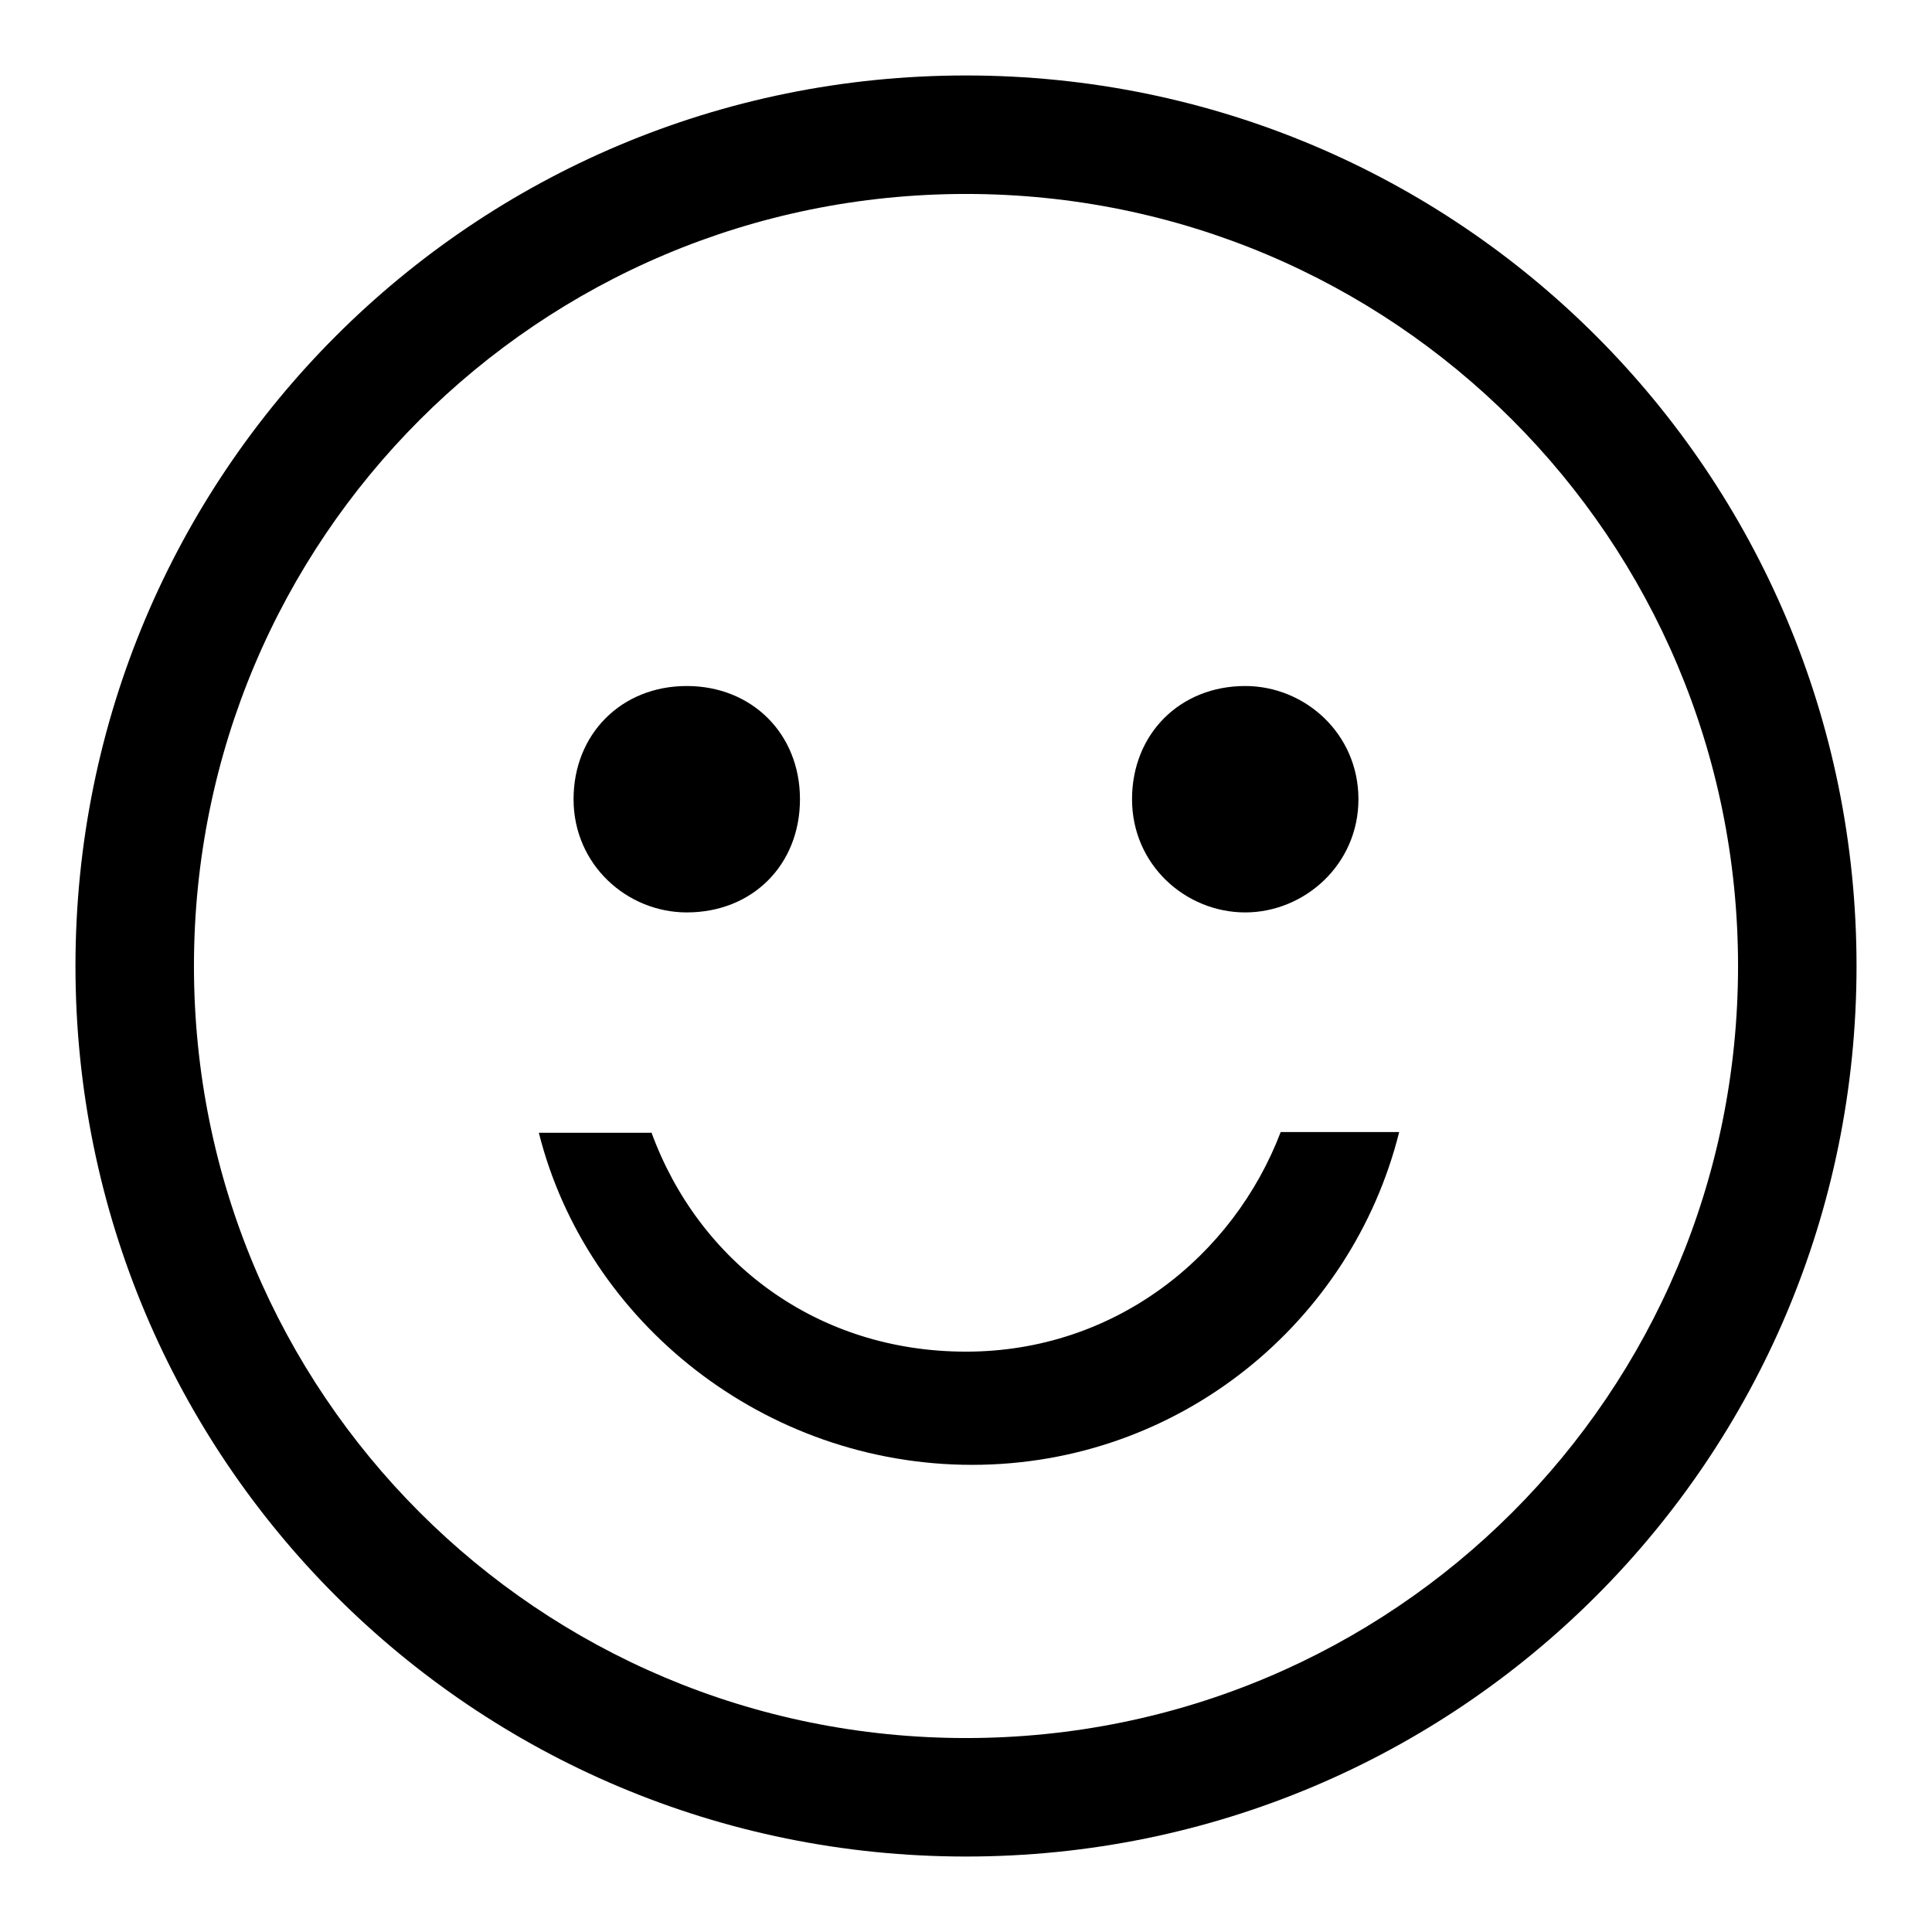
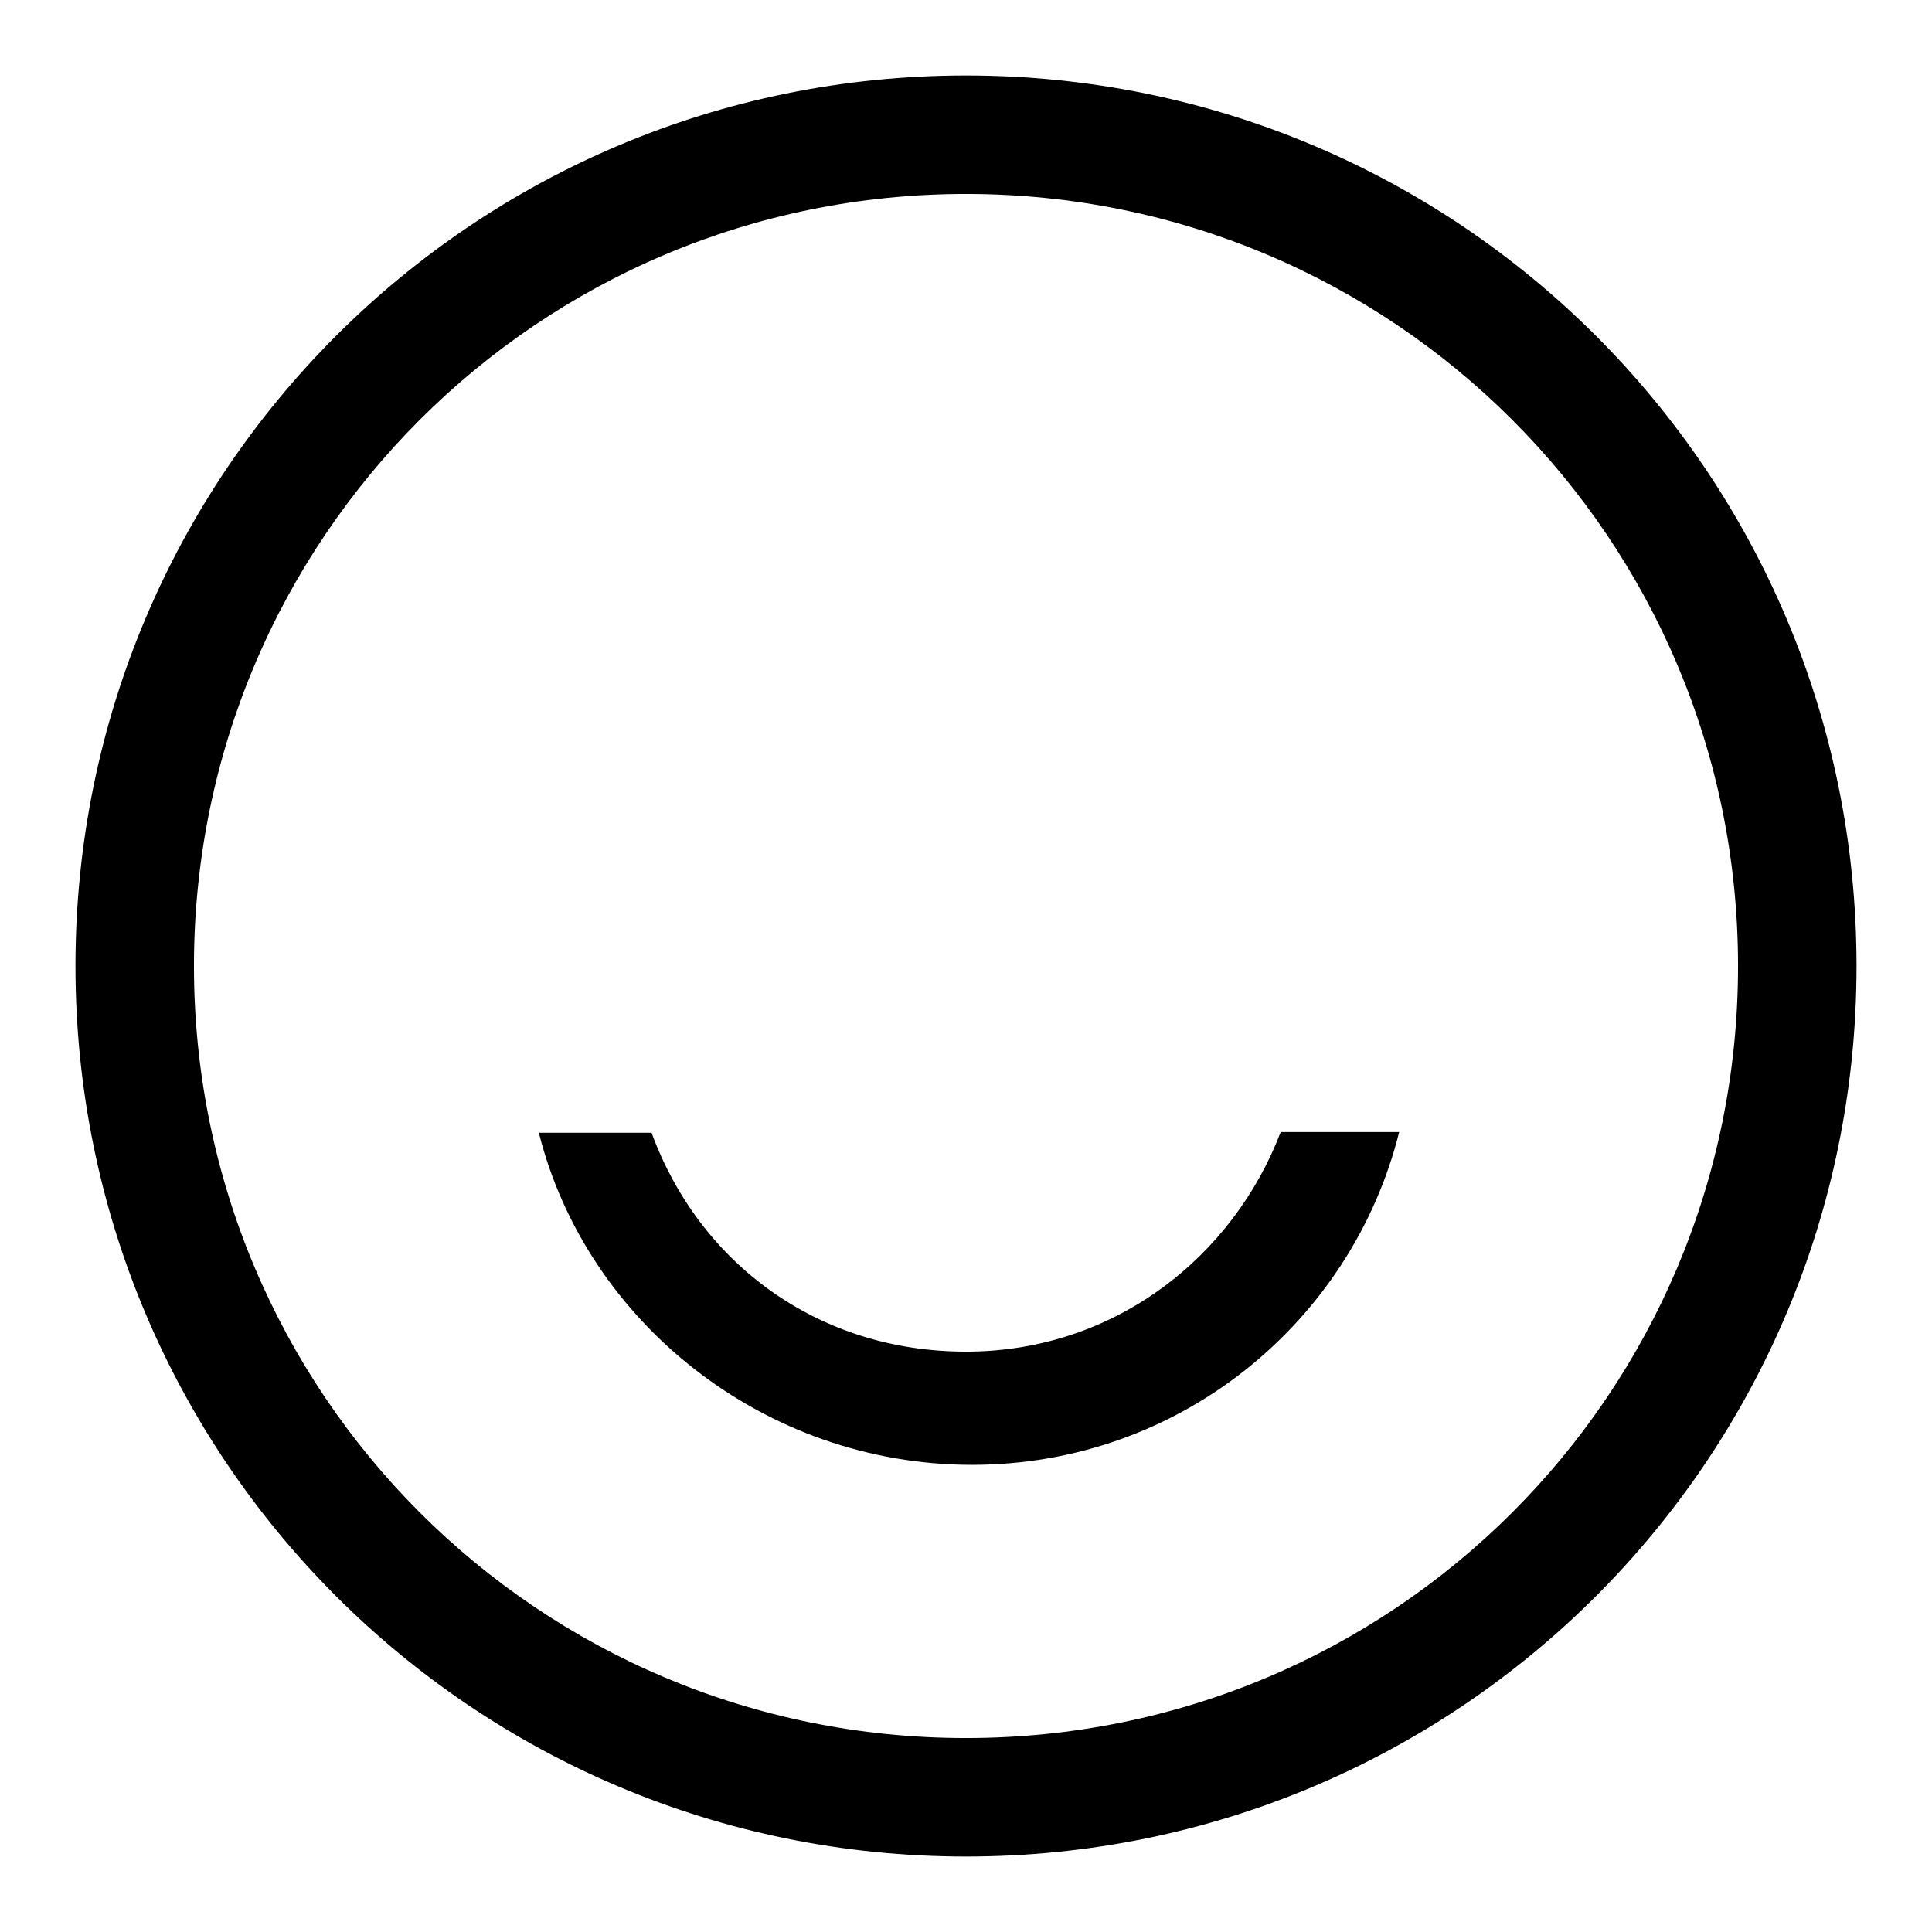
<svg xmlns="http://www.w3.org/2000/svg" version="1.1" x="0px" y="0px" viewBox="0 0 256 256" enable-background="new 0 0 256 256" xml:space="preserve">
  <g>
    <g>
-       <path fill="#000000" d="M128,246c-65.3,0-118-52.7-118-118S62.7,10,128,10s118,52.7,118,118S193.3,246,128,246z M128,25.7C71.4,25.7,25.7,71.4,25.7,128c0,56.6,45.6,102.3,102.3,102.3c56.6,0,102.3-45.6,102.3-102.3C230.3,71.4,184.6,25.7,128,25.7z" />
-       <path fill="#000000" d="M165,120.9c-7.9,0-15-6.3-15-15c0-8.6,6.3-15,15-15c7.9,0,15,6.3,15,15S172.8,120.9,165,120.9z M91,120.9c-7.9,0-15-6.3-15-15c0-8.6,6.3-15,15-15c8.6,0,15,6.3,15,15C106,114.6,99.7,120.9,91,120.9z" />
+       <path fill="#000000" d="M128,246c-65.3,0-118-52.7-118-118S62.7,10,128,10s118,52.7,118,118S193.3,246,128,246M128,25.7C71.4,25.7,25.7,71.4,25.7,128c0,56.6,45.6,102.3,102.3,102.3c56.6,0,102.3-45.6,102.3-102.3C230.3,71.4,184.6,25.7,128,25.7z" />
      <path fill="#000000" d="M69,135.1L69,135.1L69,135.1L69,135.1z M86.3,150c6.3,17.3,22,29.1,41.7,29.1c19.7,0,35.4-12.6,41.7-29.1h15.7c-6.3,25.2-29.1,44.1-56.6,44.1c-27.5,0-51.1-18.9-57.4-44H86.3z" />
    </g>
  </g>
</svg>